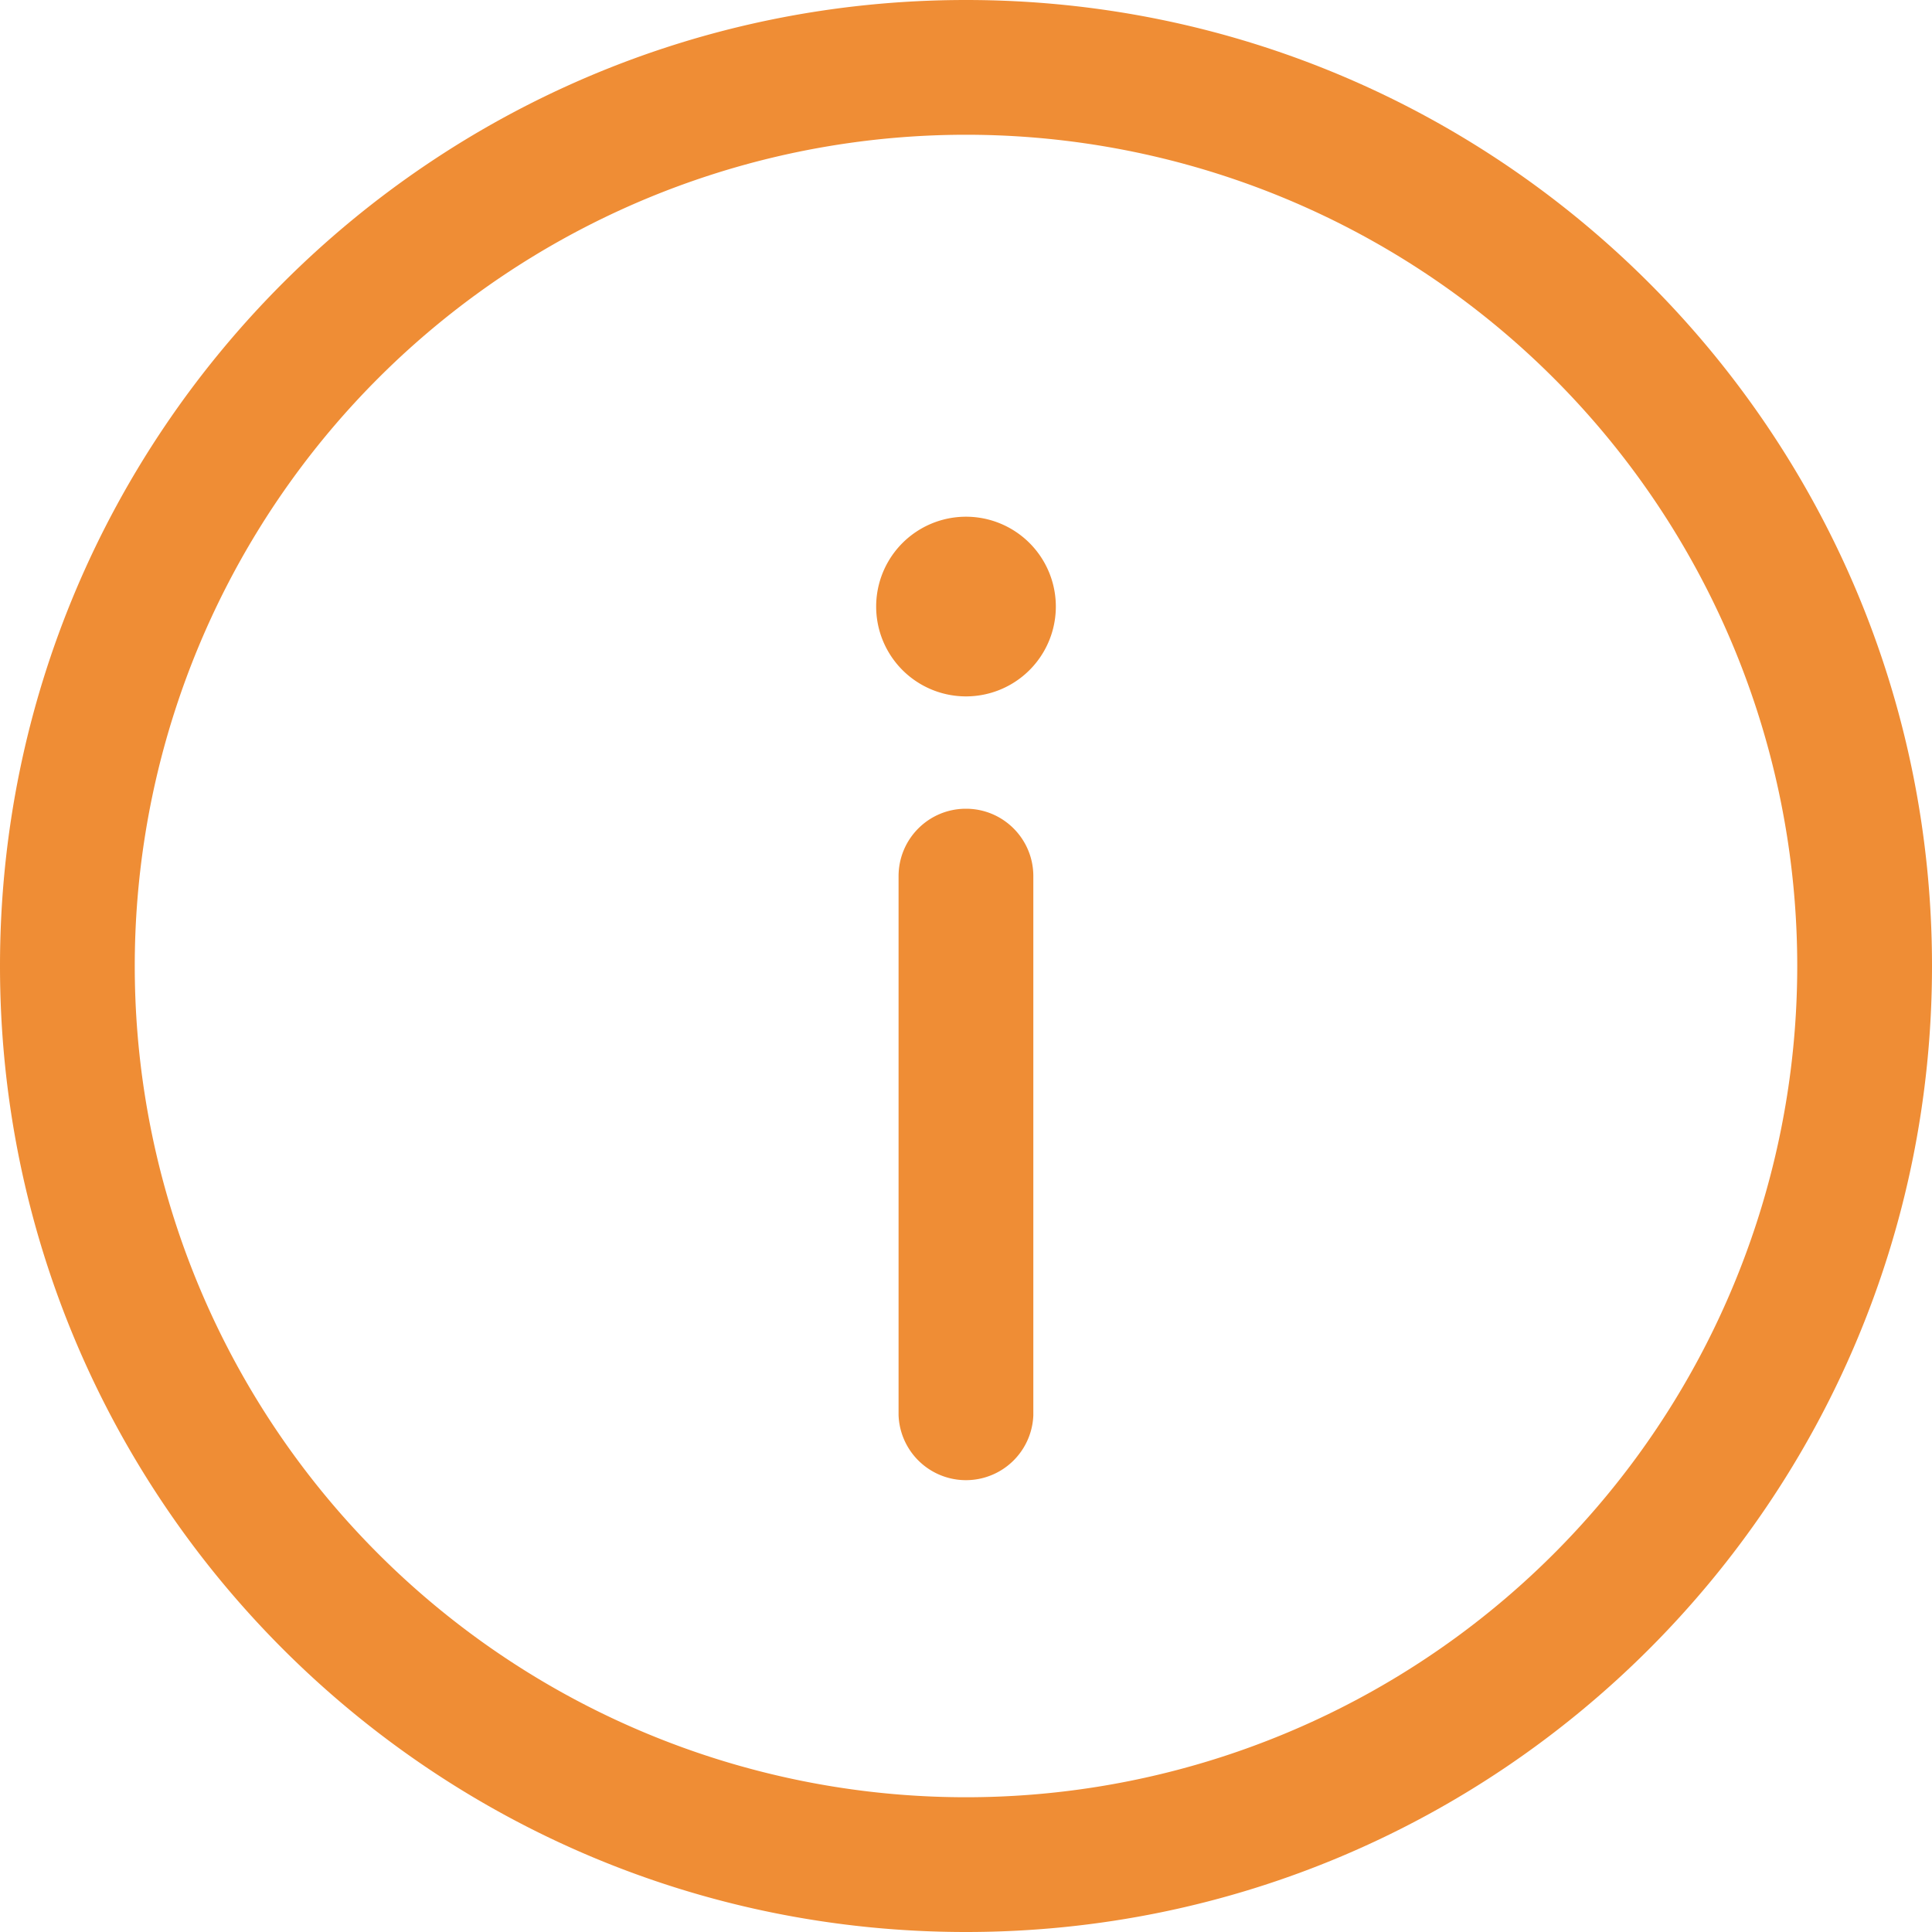
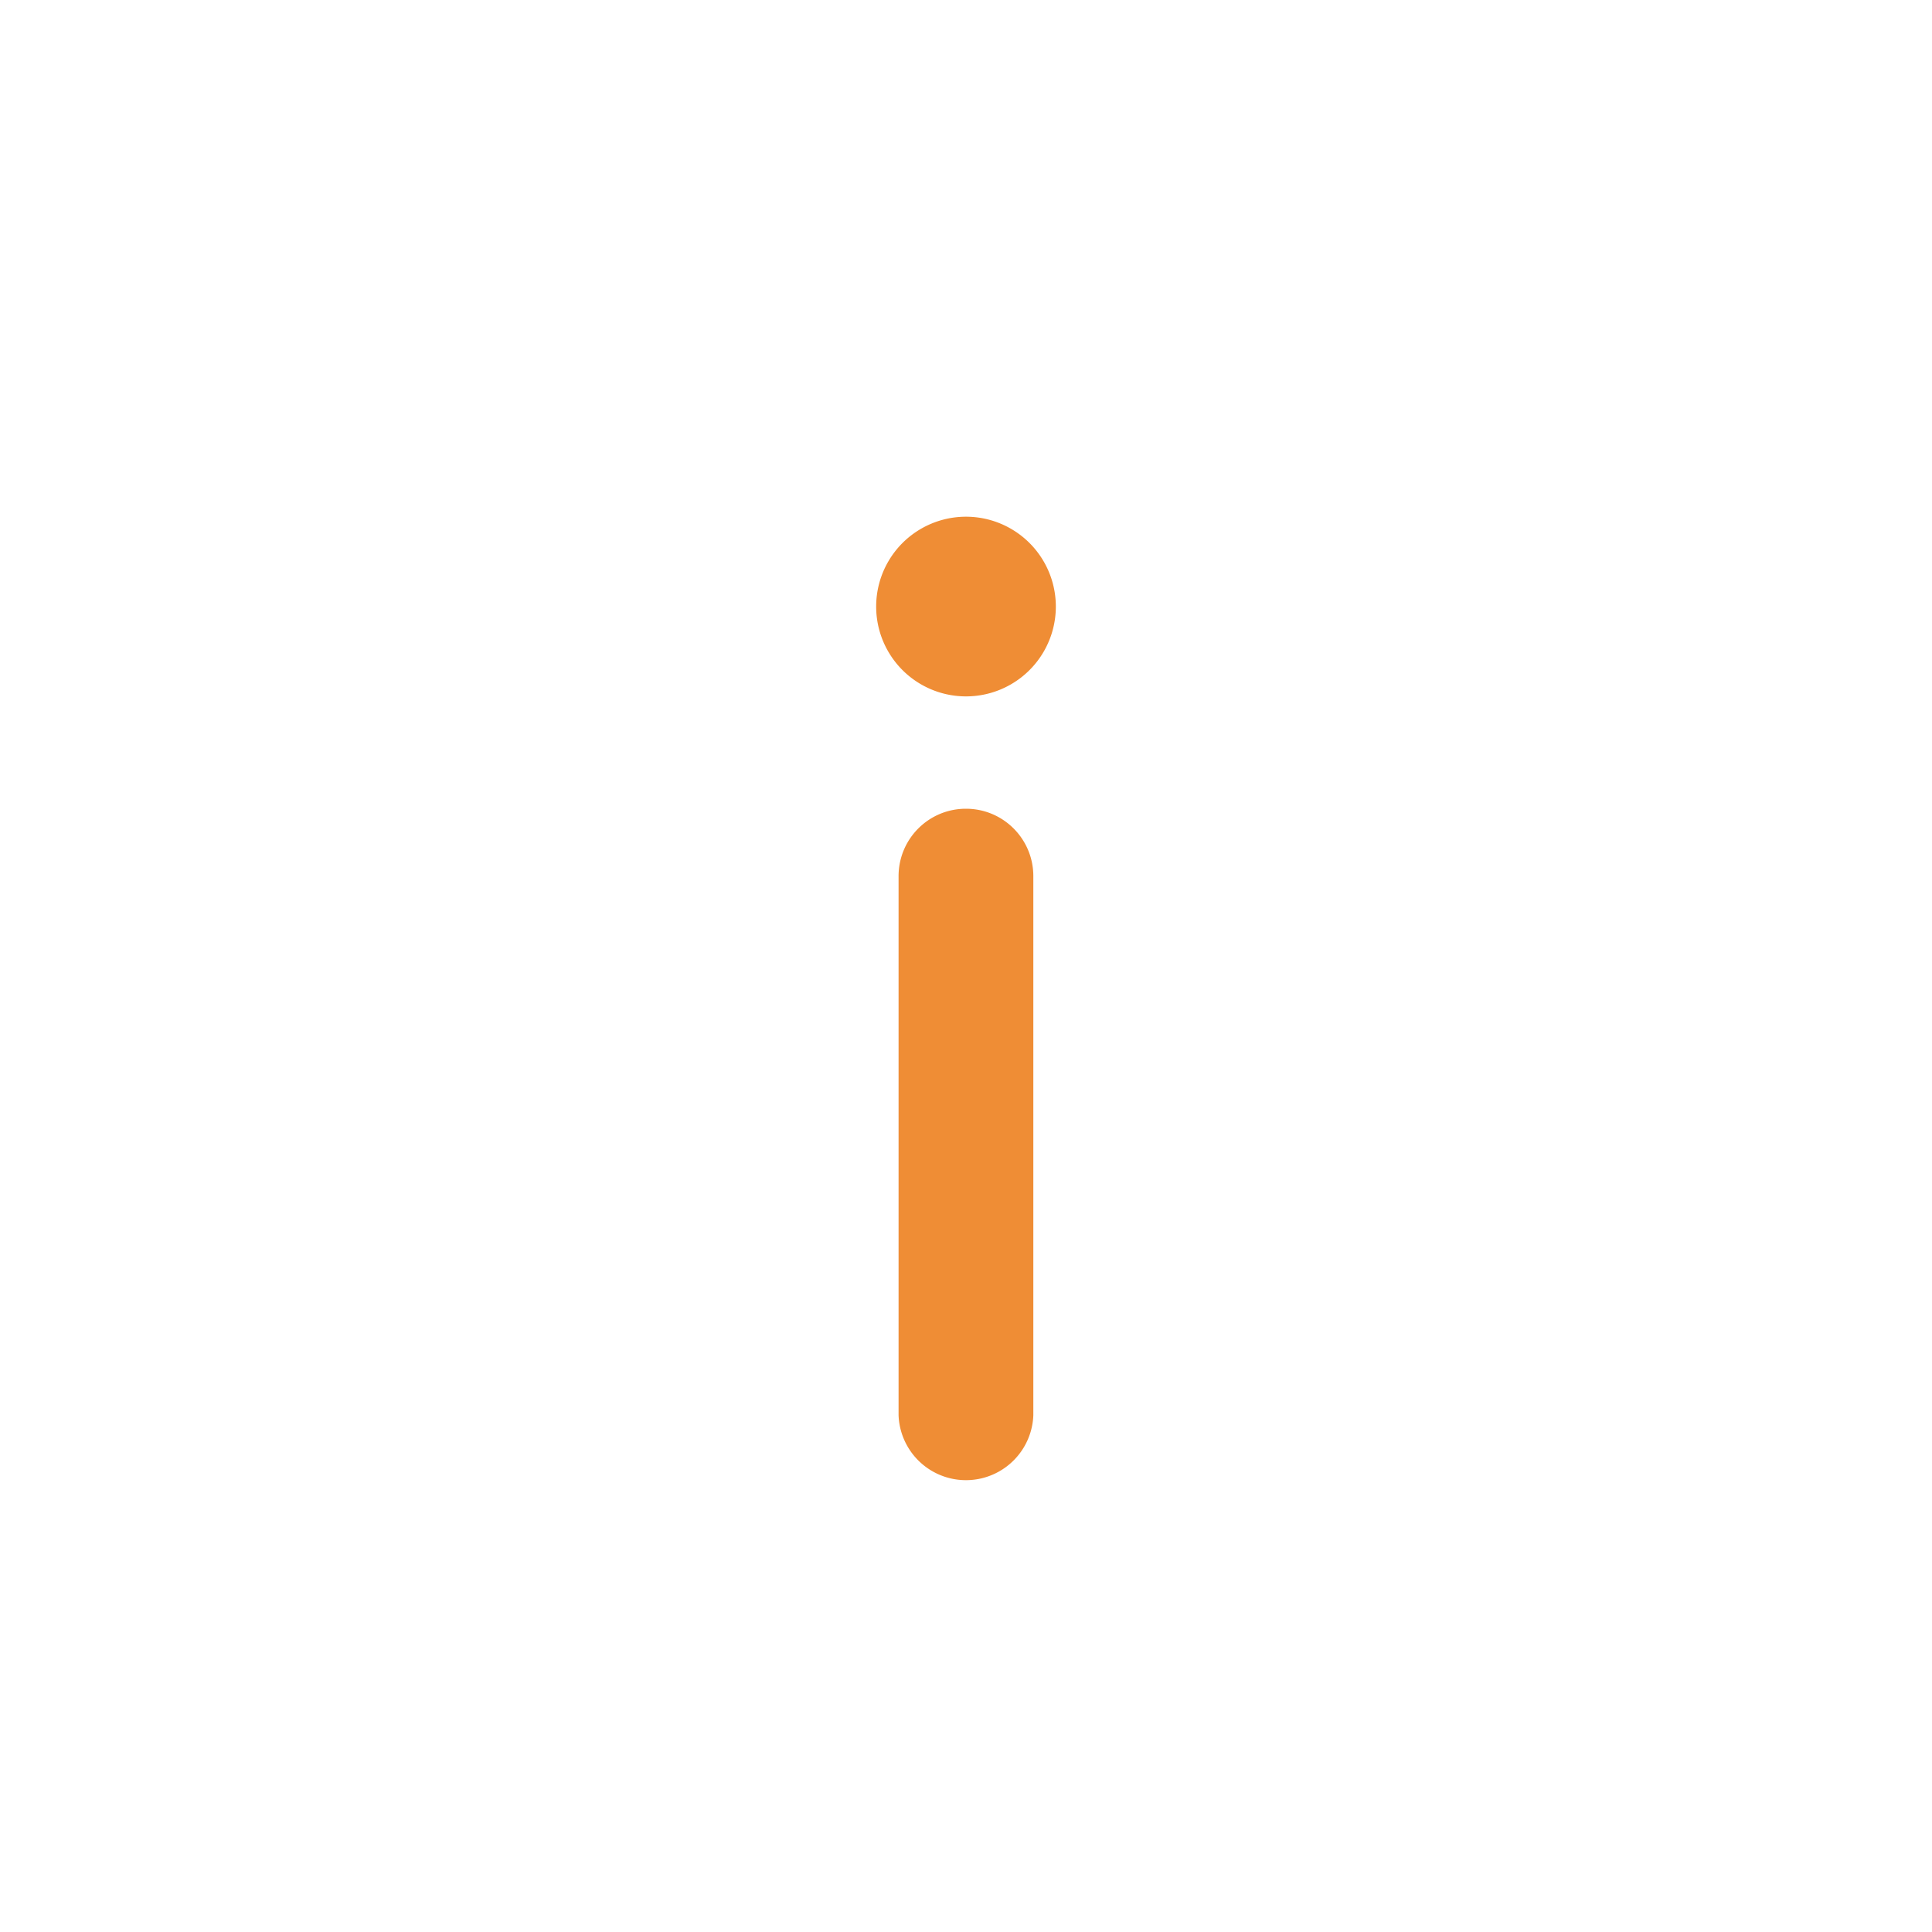
<svg xmlns="http://www.w3.org/2000/svg" width="20" height="20" fill="none">
  <g fill="#EF8D35">
-     <path fill-rule="evenodd" clip-rule="evenodd" d="M10 1.395a8.605 8.605 0 100 17.21 8.605 8.605 0 000-17.21zM0 10C0 4.477 4.477 0 10 0s10 4.477 10 10-4.477 10-10 10S0 15.523 0 10z" />
    <path d="M10 5.349a.93.93 0 100 1.86.93.93 0 000-1.86z" />
    <path fill-rule="evenodd" clip-rule="evenodd" d="M10 8.372c.385 0 .697.312.697.698v5.581a.698.698 0 01-1.395 0V9.07c0-.386.312-.698.697-.698z" />
  </g>
</svg>